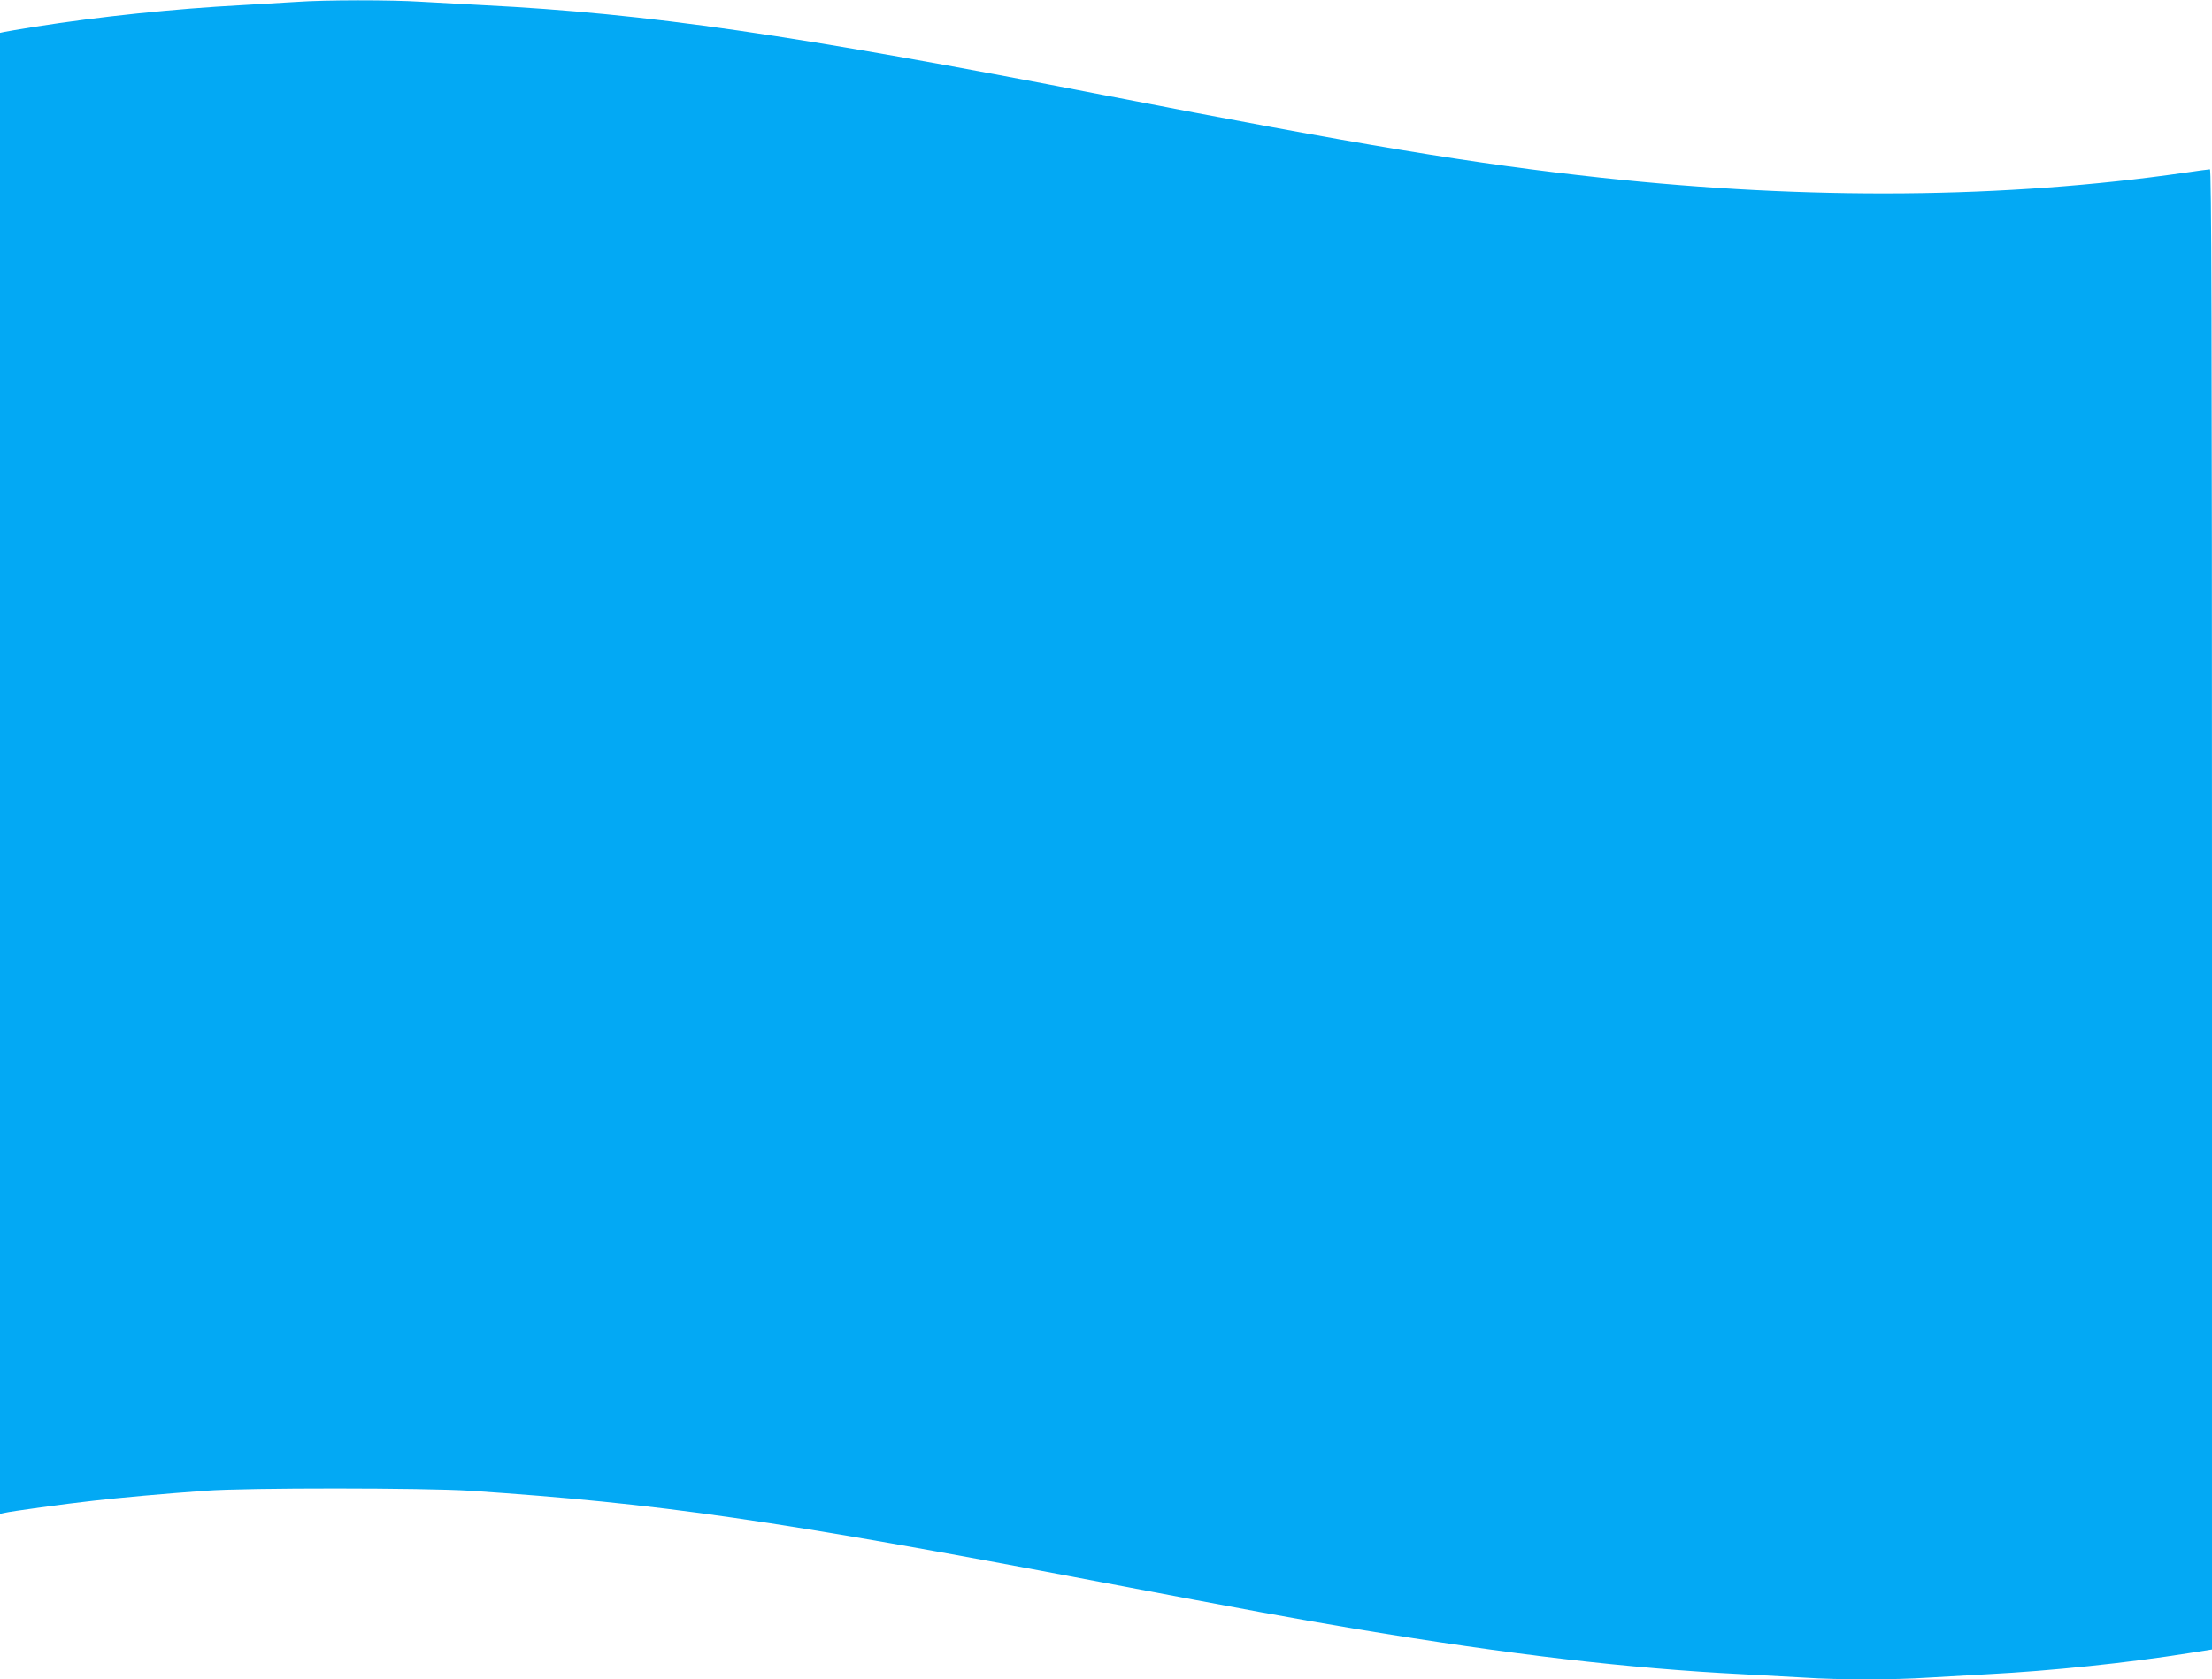
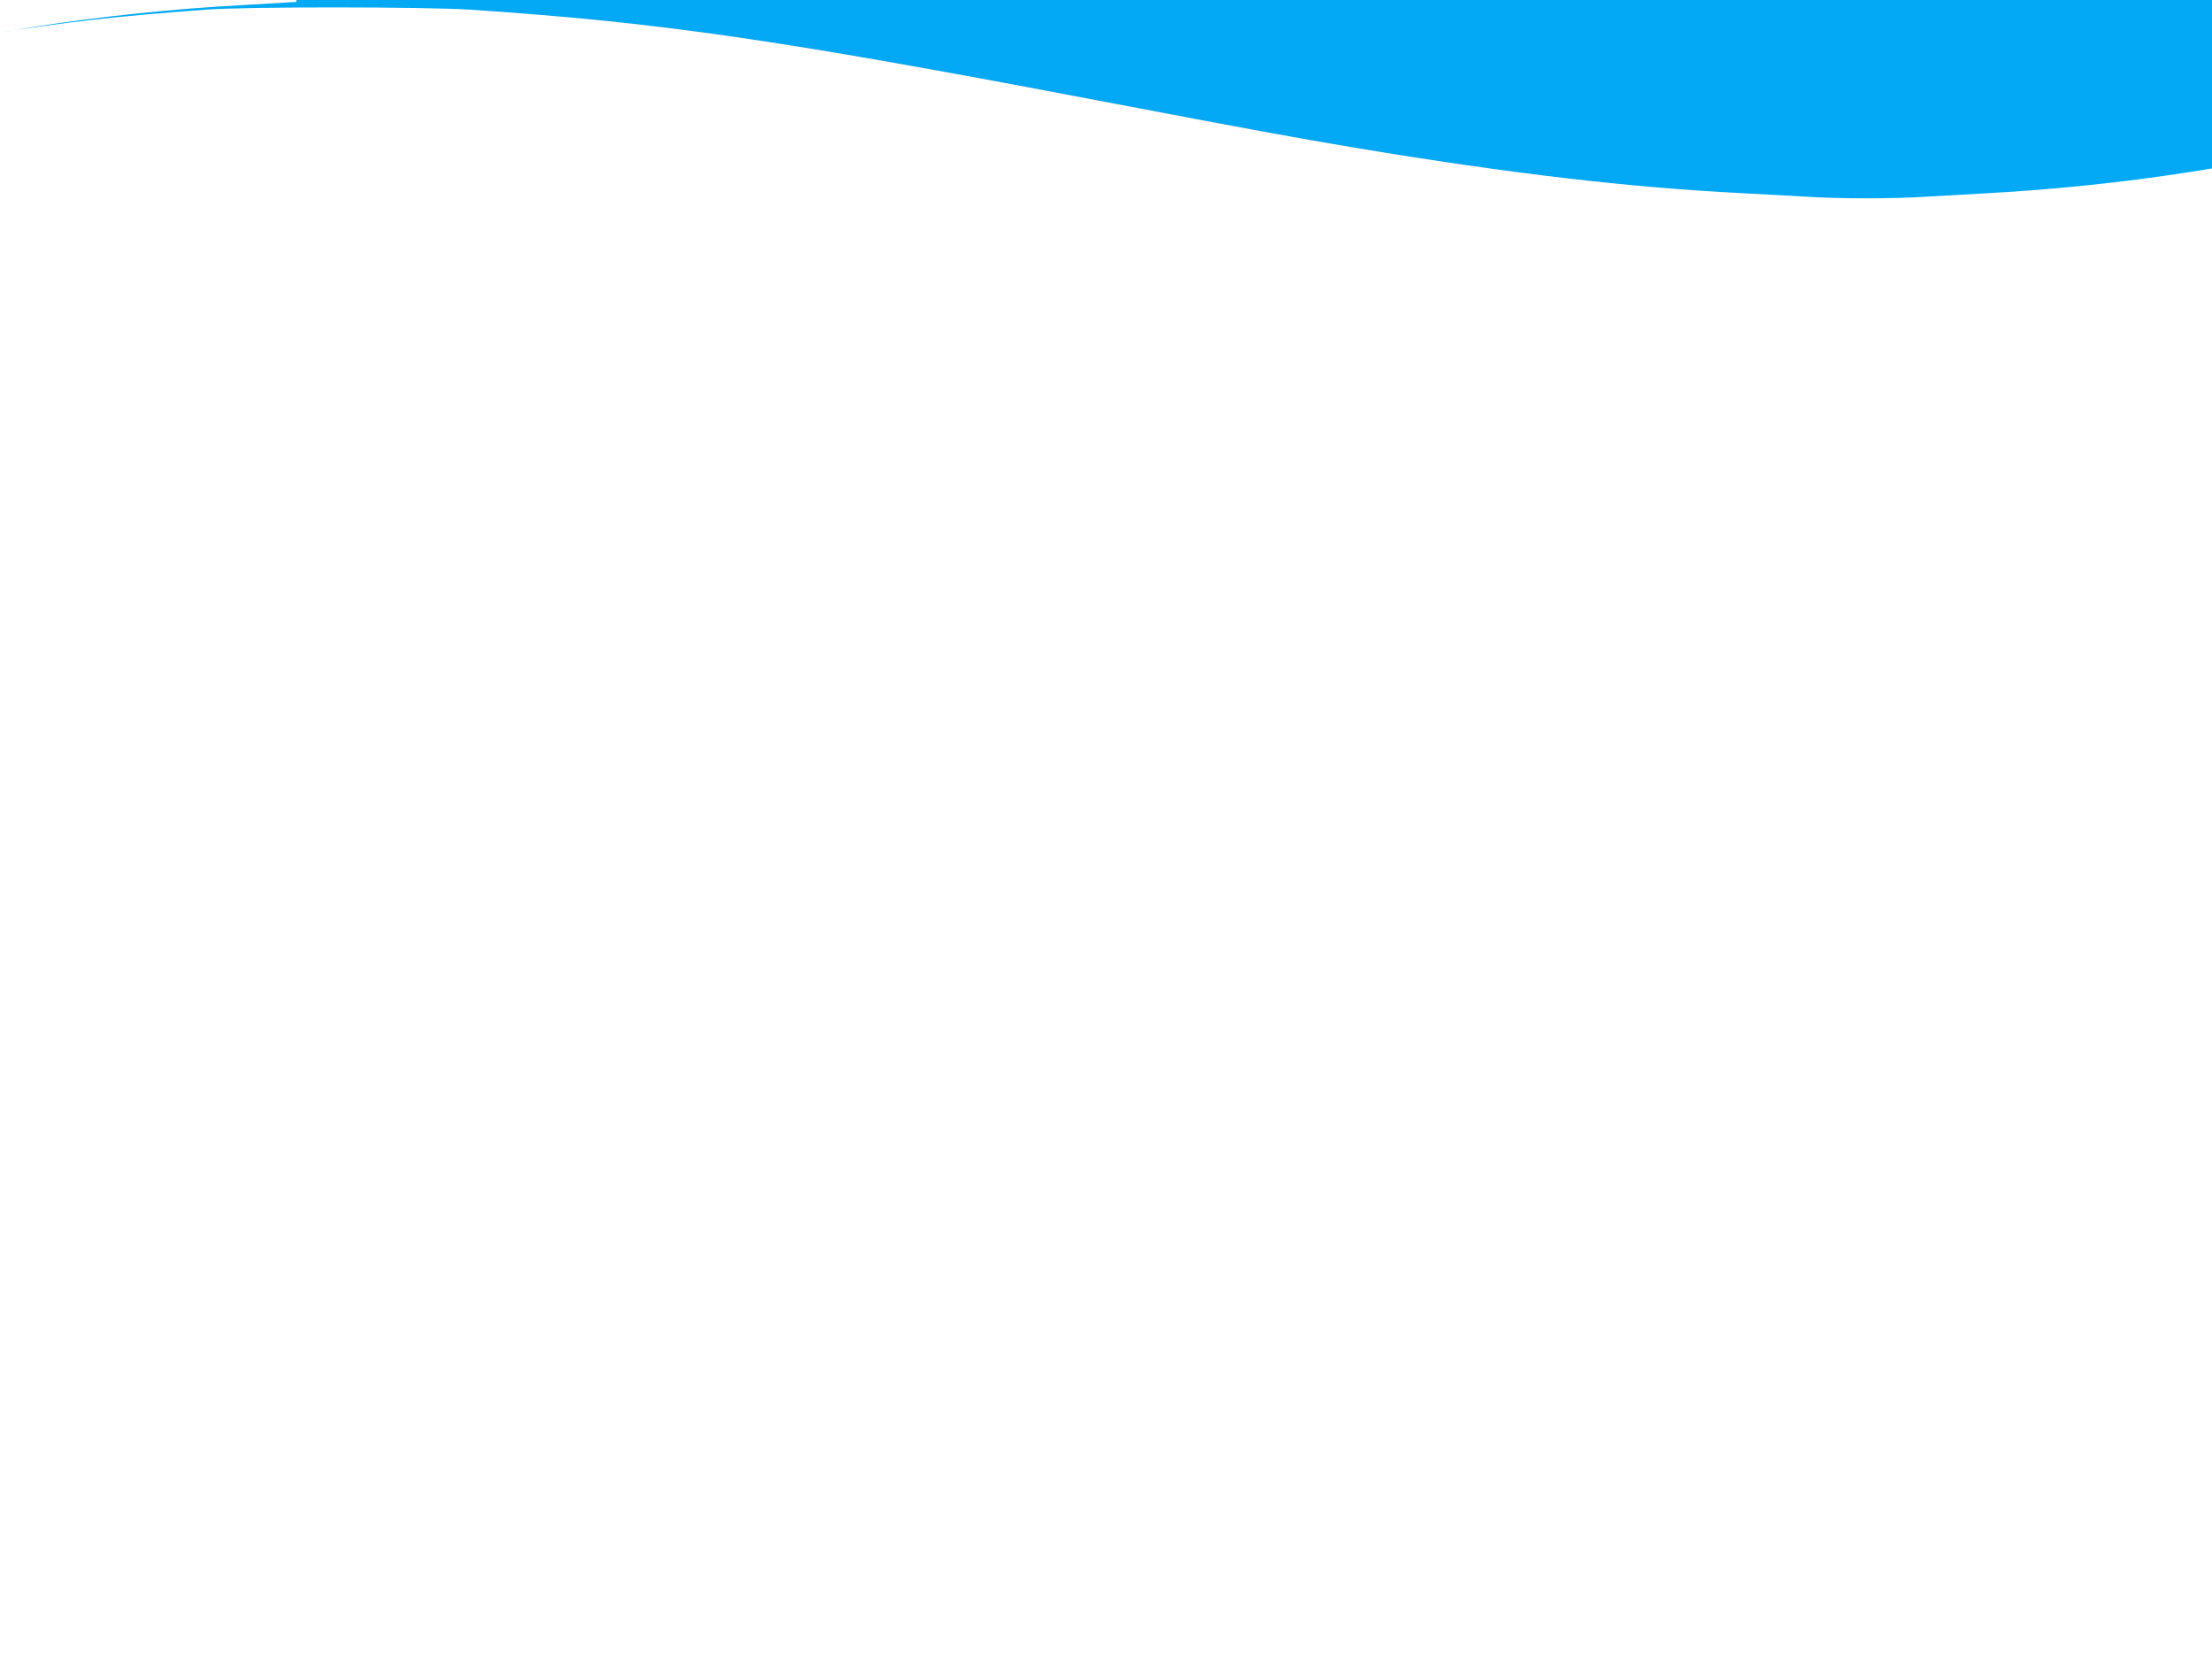
<svg xmlns="http://www.w3.org/2000/svg" version="1.0" width="1280pt" height="972pt" viewBox="0 0 1280 972" preserveAspectRatio="xMidYMid meet">
  <g transform="translate(0,972) scale(0.1,-0.1)" fill="#03a9f4" stroke="none">
-     <path d="M1715 9709 c-60 -4 -204 -12 -320 -19 -381 -20 -822 -66 -1195 -125 -85 -14 -165 -27 -177 -30 l-23 -5 0 -4286 0 -4286 23 5 c33 9 363 54 517 71 156 18 400 40 650 58 237 18 1267 17 1530 0 1093 -73 1766 -170 3640 -527 878 -167 1122 -212 1497 -275 886 -147 1568 -227 2223 -260 118 -6 283 -15 365 -20 192 -13 518 -13 710 0 83 5 240 14 350 20 364 19 805 65 1163 122 l132 21 0 4283 c0 3421 -3 4284 -12 4284 -7 0 -74 -9 -148 -20 -1035 -149 -2171 -159 -3370 -29 -737 80 -1395 189 -2885 479 -1798 350 -2638 472 -3585 520 -118 6 -282 15 -365 20 -170 11 -556 11 -720 -1z" />
+     <path d="M1715 9709 c-60 -4 -204 -12 -320 -19 -381 -20 -822 -66 -1195 -125 -85 -14 -165 -27 -177 -30 c33 9 363 54 517 71 156 18 400 40 650 58 237 18 1267 17 1530 0 1093 -73 1766 -170 3640 -527 878 -167 1122 -212 1497 -275 886 -147 1568 -227 2223 -260 118 -6 283 -15 365 -20 192 -13 518 -13 710 0 83 5 240 14 350 20 364 19 805 65 1163 122 l132 21 0 4283 c0 3421 -3 4284 -12 4284 -7 0 -74 -9 -148 -20 -1035 -149 -2171 -159 -3370 -29 -737 80 -1395 189 -2885 479 -1798 350 -2638 472 -3585 520 -118 6 -282 15 -365 20 -170 11 -556 11 -720 -1z" />
  </g>
</svg>